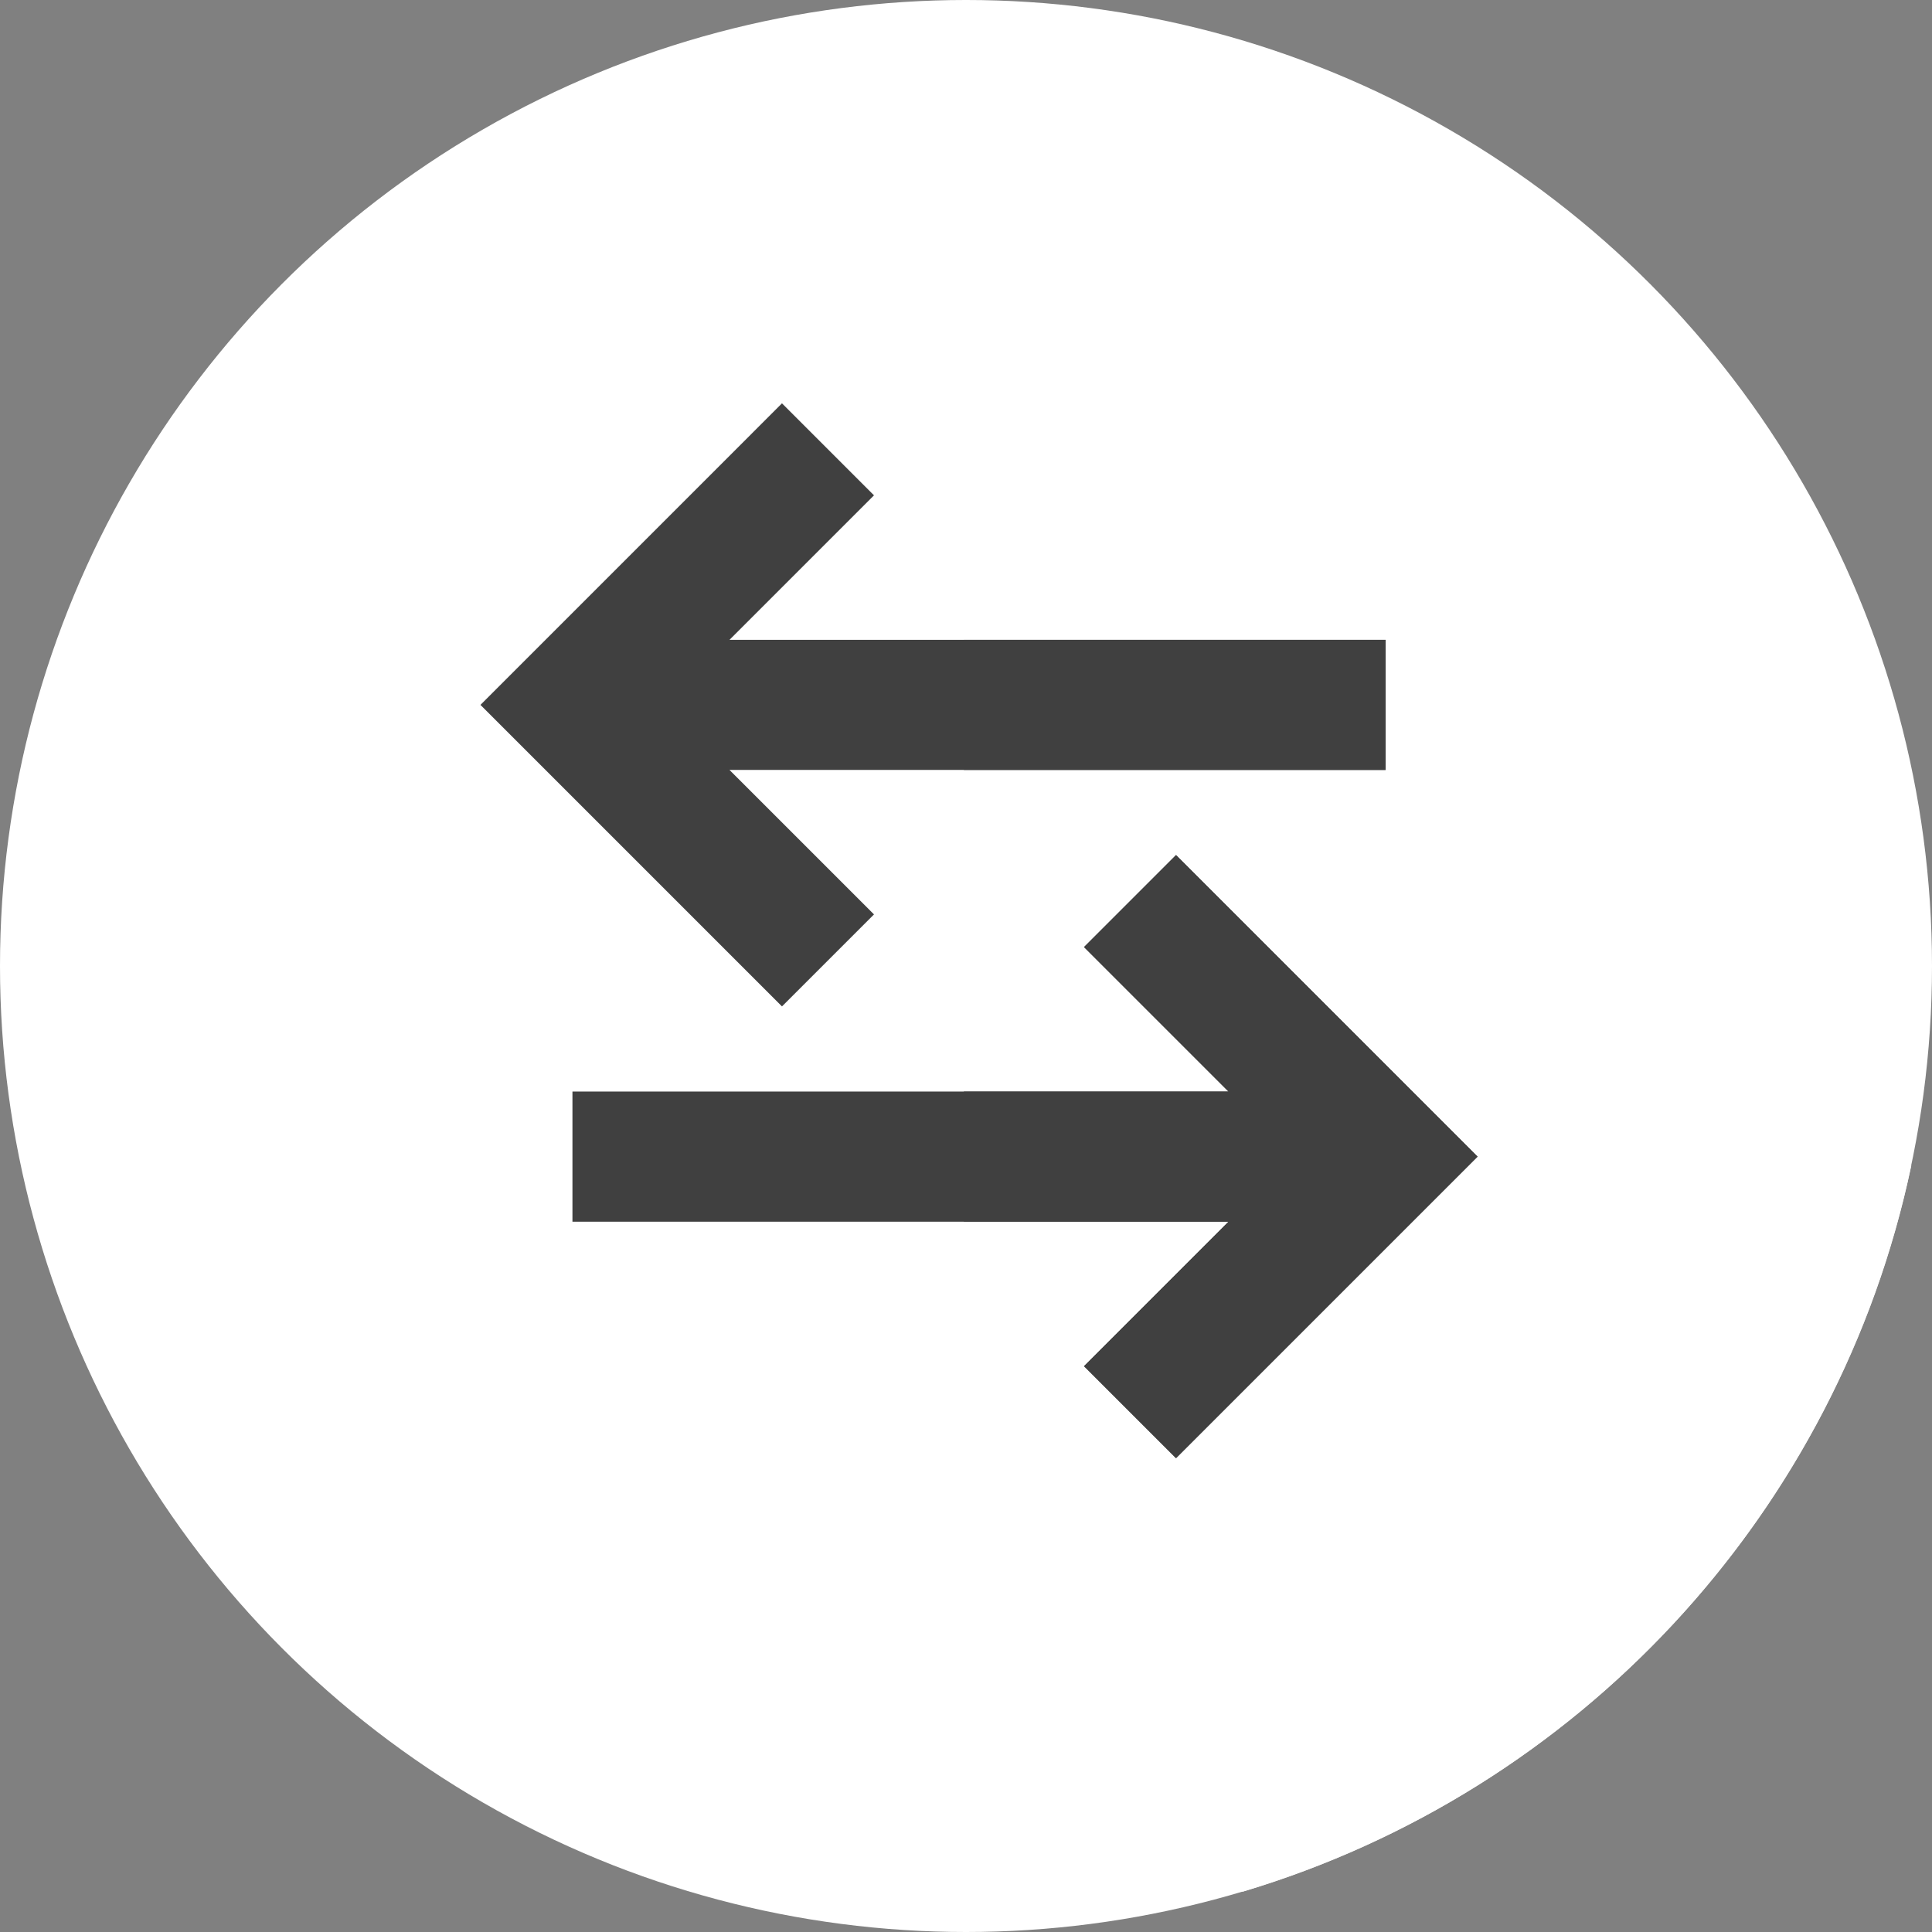
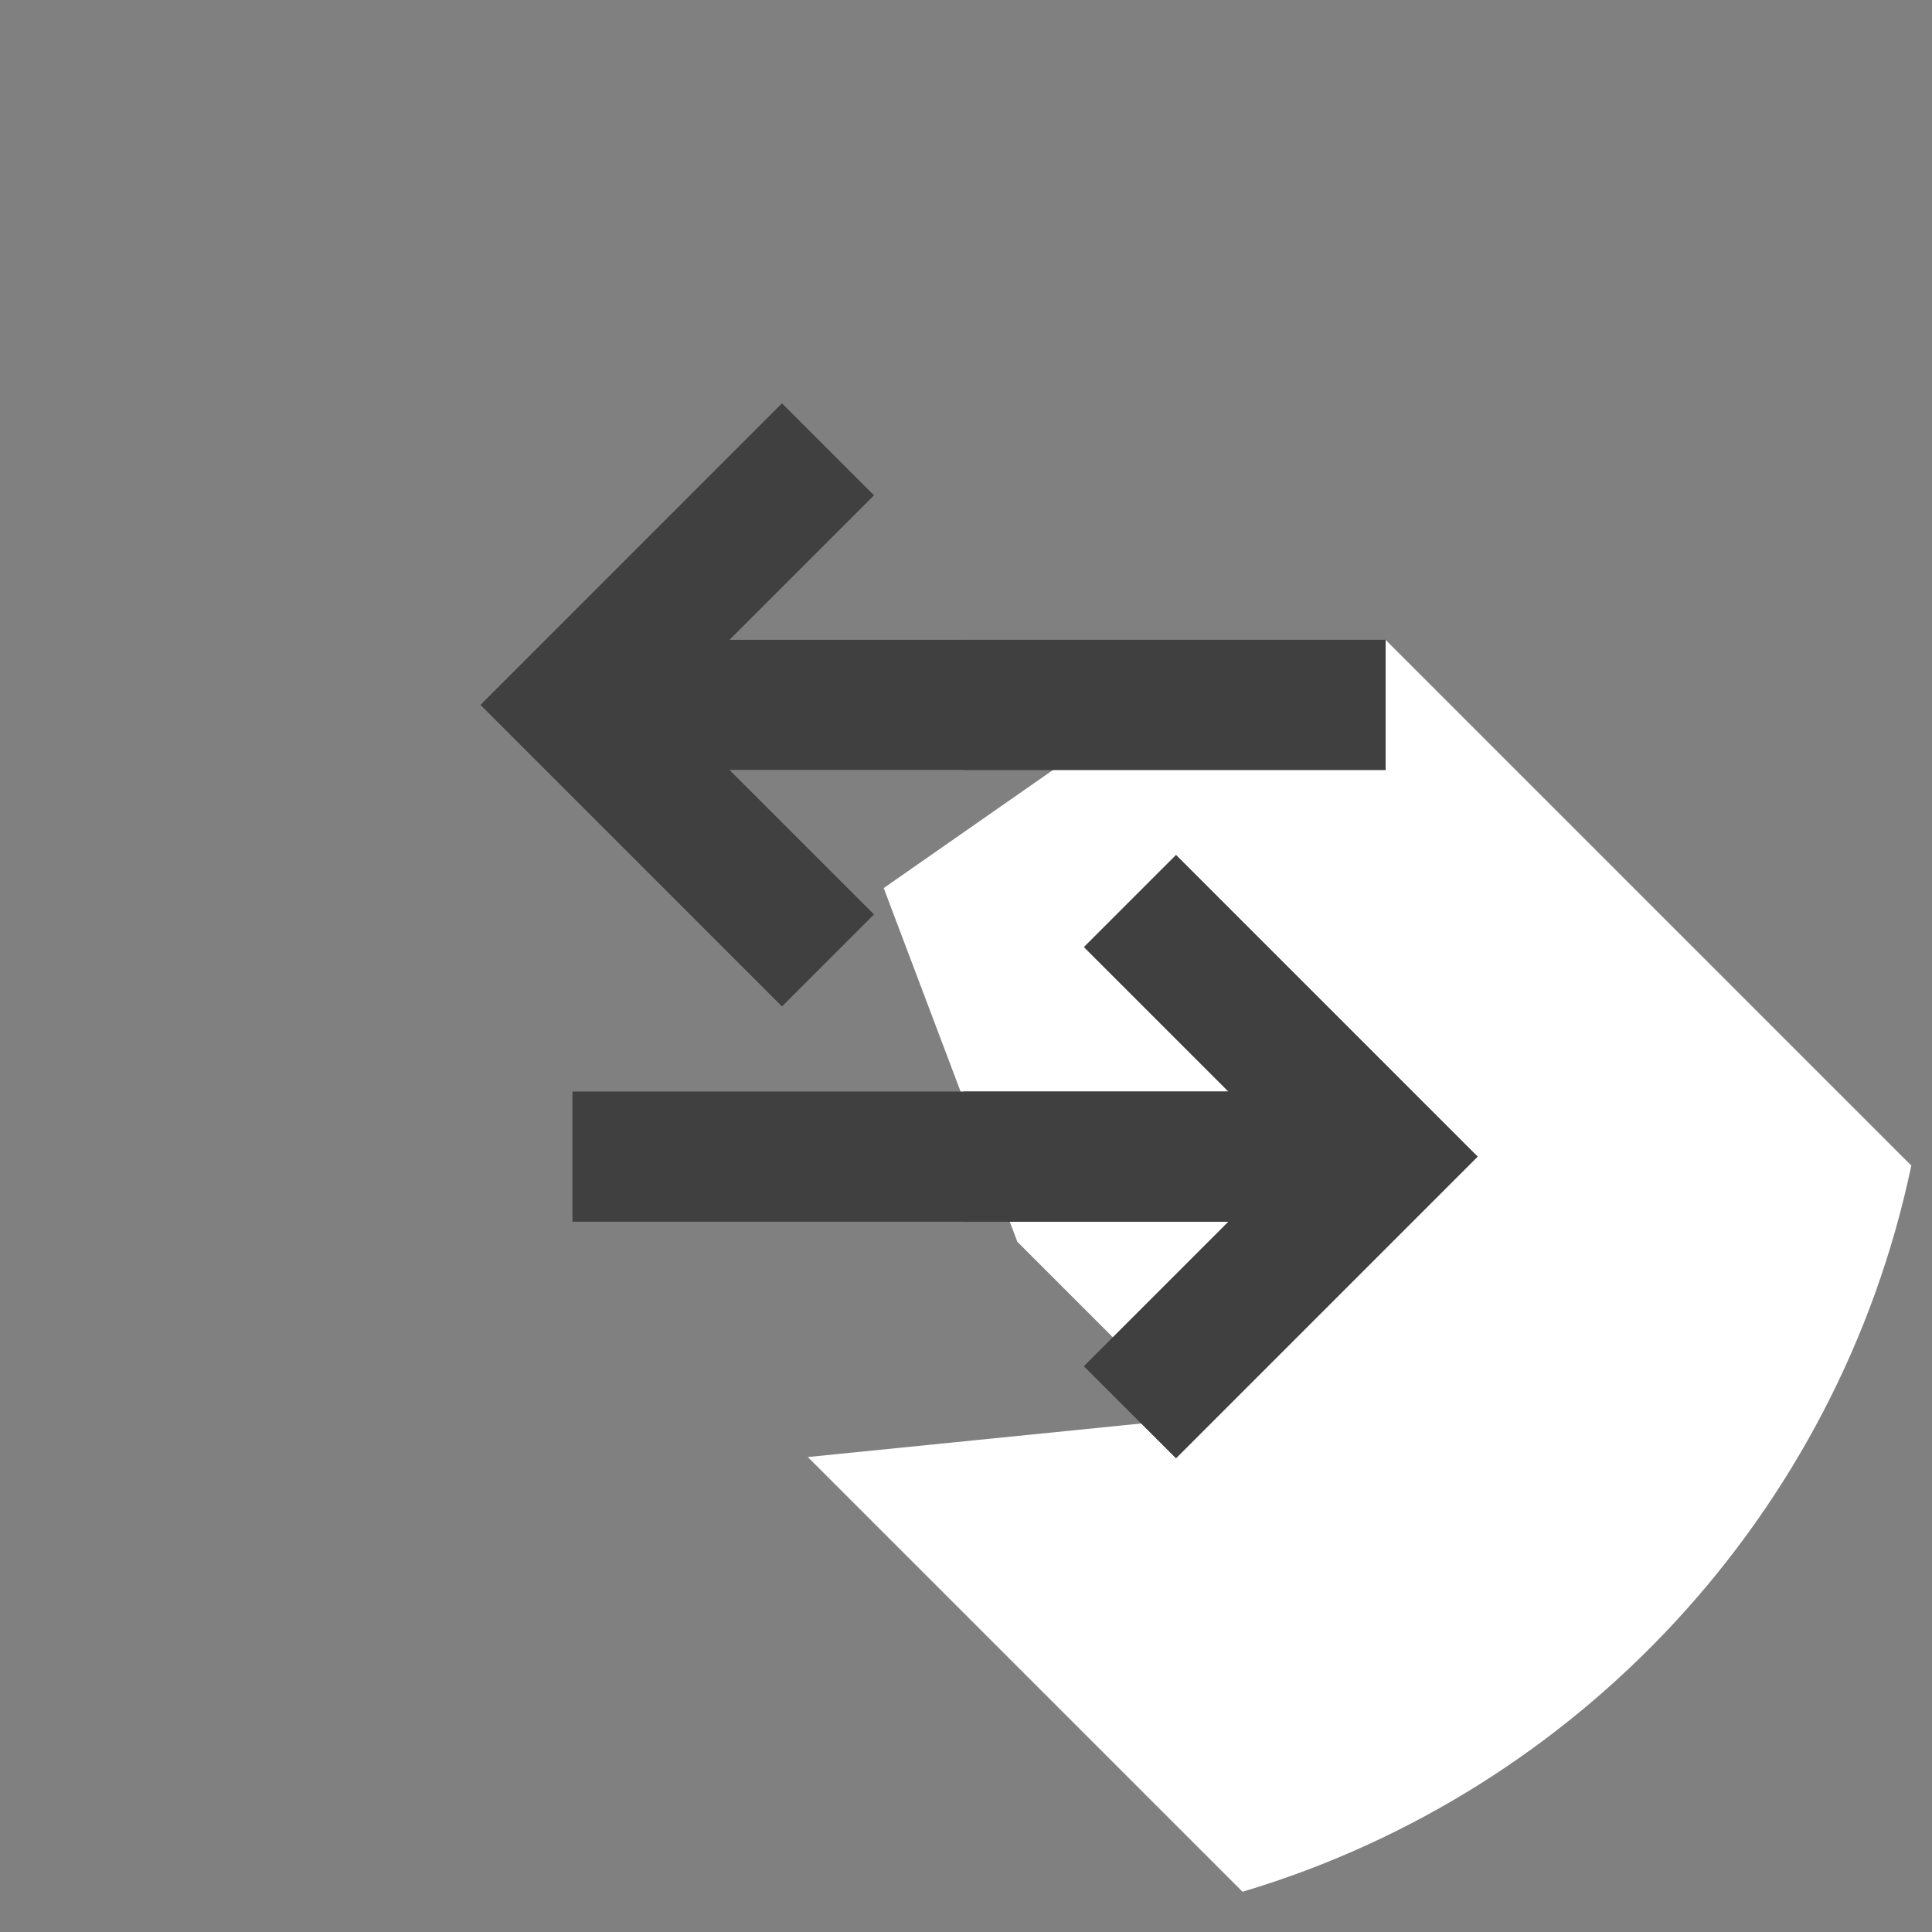
<svg xmlns="http://www.w3.org/2000/svg" version="1.1" id="Layer_1" viewBox="0 0 512 512" xml:space="preserve">
  <rect x="0" y="0" width="512" height="512" fill="#808080" stroke="none" />
-   <circle style="fill:#FFFFFF;" cx="256" cy="256" r="256" />
-   <path style="fill:#FFFFFF;" d="M329.285,501.336c89.14-26.588,157.899-100.416,177.233-192.45L367.192,169.562l-73.201,24.083  l-62.376-62.376l-59.799,41.696l35.418,93.746l46.754,46.754l-102.284,10.29L329.285,501.336z" />
+   <path style="fill:#FFFFFF;" d="M329.285,501.336c89.14-26.588,157.899-100.416,177.233-192.45L367.192,169.562l-73.201,24.083  l-59.799,41.696l35.418,93.746l46.754,46.754l-102.284,10.29L329.285,501.336z" />
  <g>
    <polygon style="fill:#404040;" points="311.661,226.604 287.28,250.985 325.573,289.277 151.704,289.277 151.704,323.755    325.573,323.755 287.28,362.048 311.661,386.427 391.571,306.516  " />
    <polygon style="fill:#404040;" points="367.192,169.562 193.322,169.562 231.615,131.27 207.234,106.889 127.324,186.801    207.234,266.712 231.615,242.331 193.322,204.04 367.192,204.04  " />
  </g>
  <g>
    <polygon style="fill:#404040;" points="311.661,226.604 287.28,250.985 325.573,289.277 255.426,289.277 255.426,323.755    325.573,323.755 287.28,362.048 311.661,386.427 391.571,306.516  " />
    <rect x="255.431" y="169.563" style="fill:#404040;" width="111.766" height="34.478" />
  </g>
</svg>